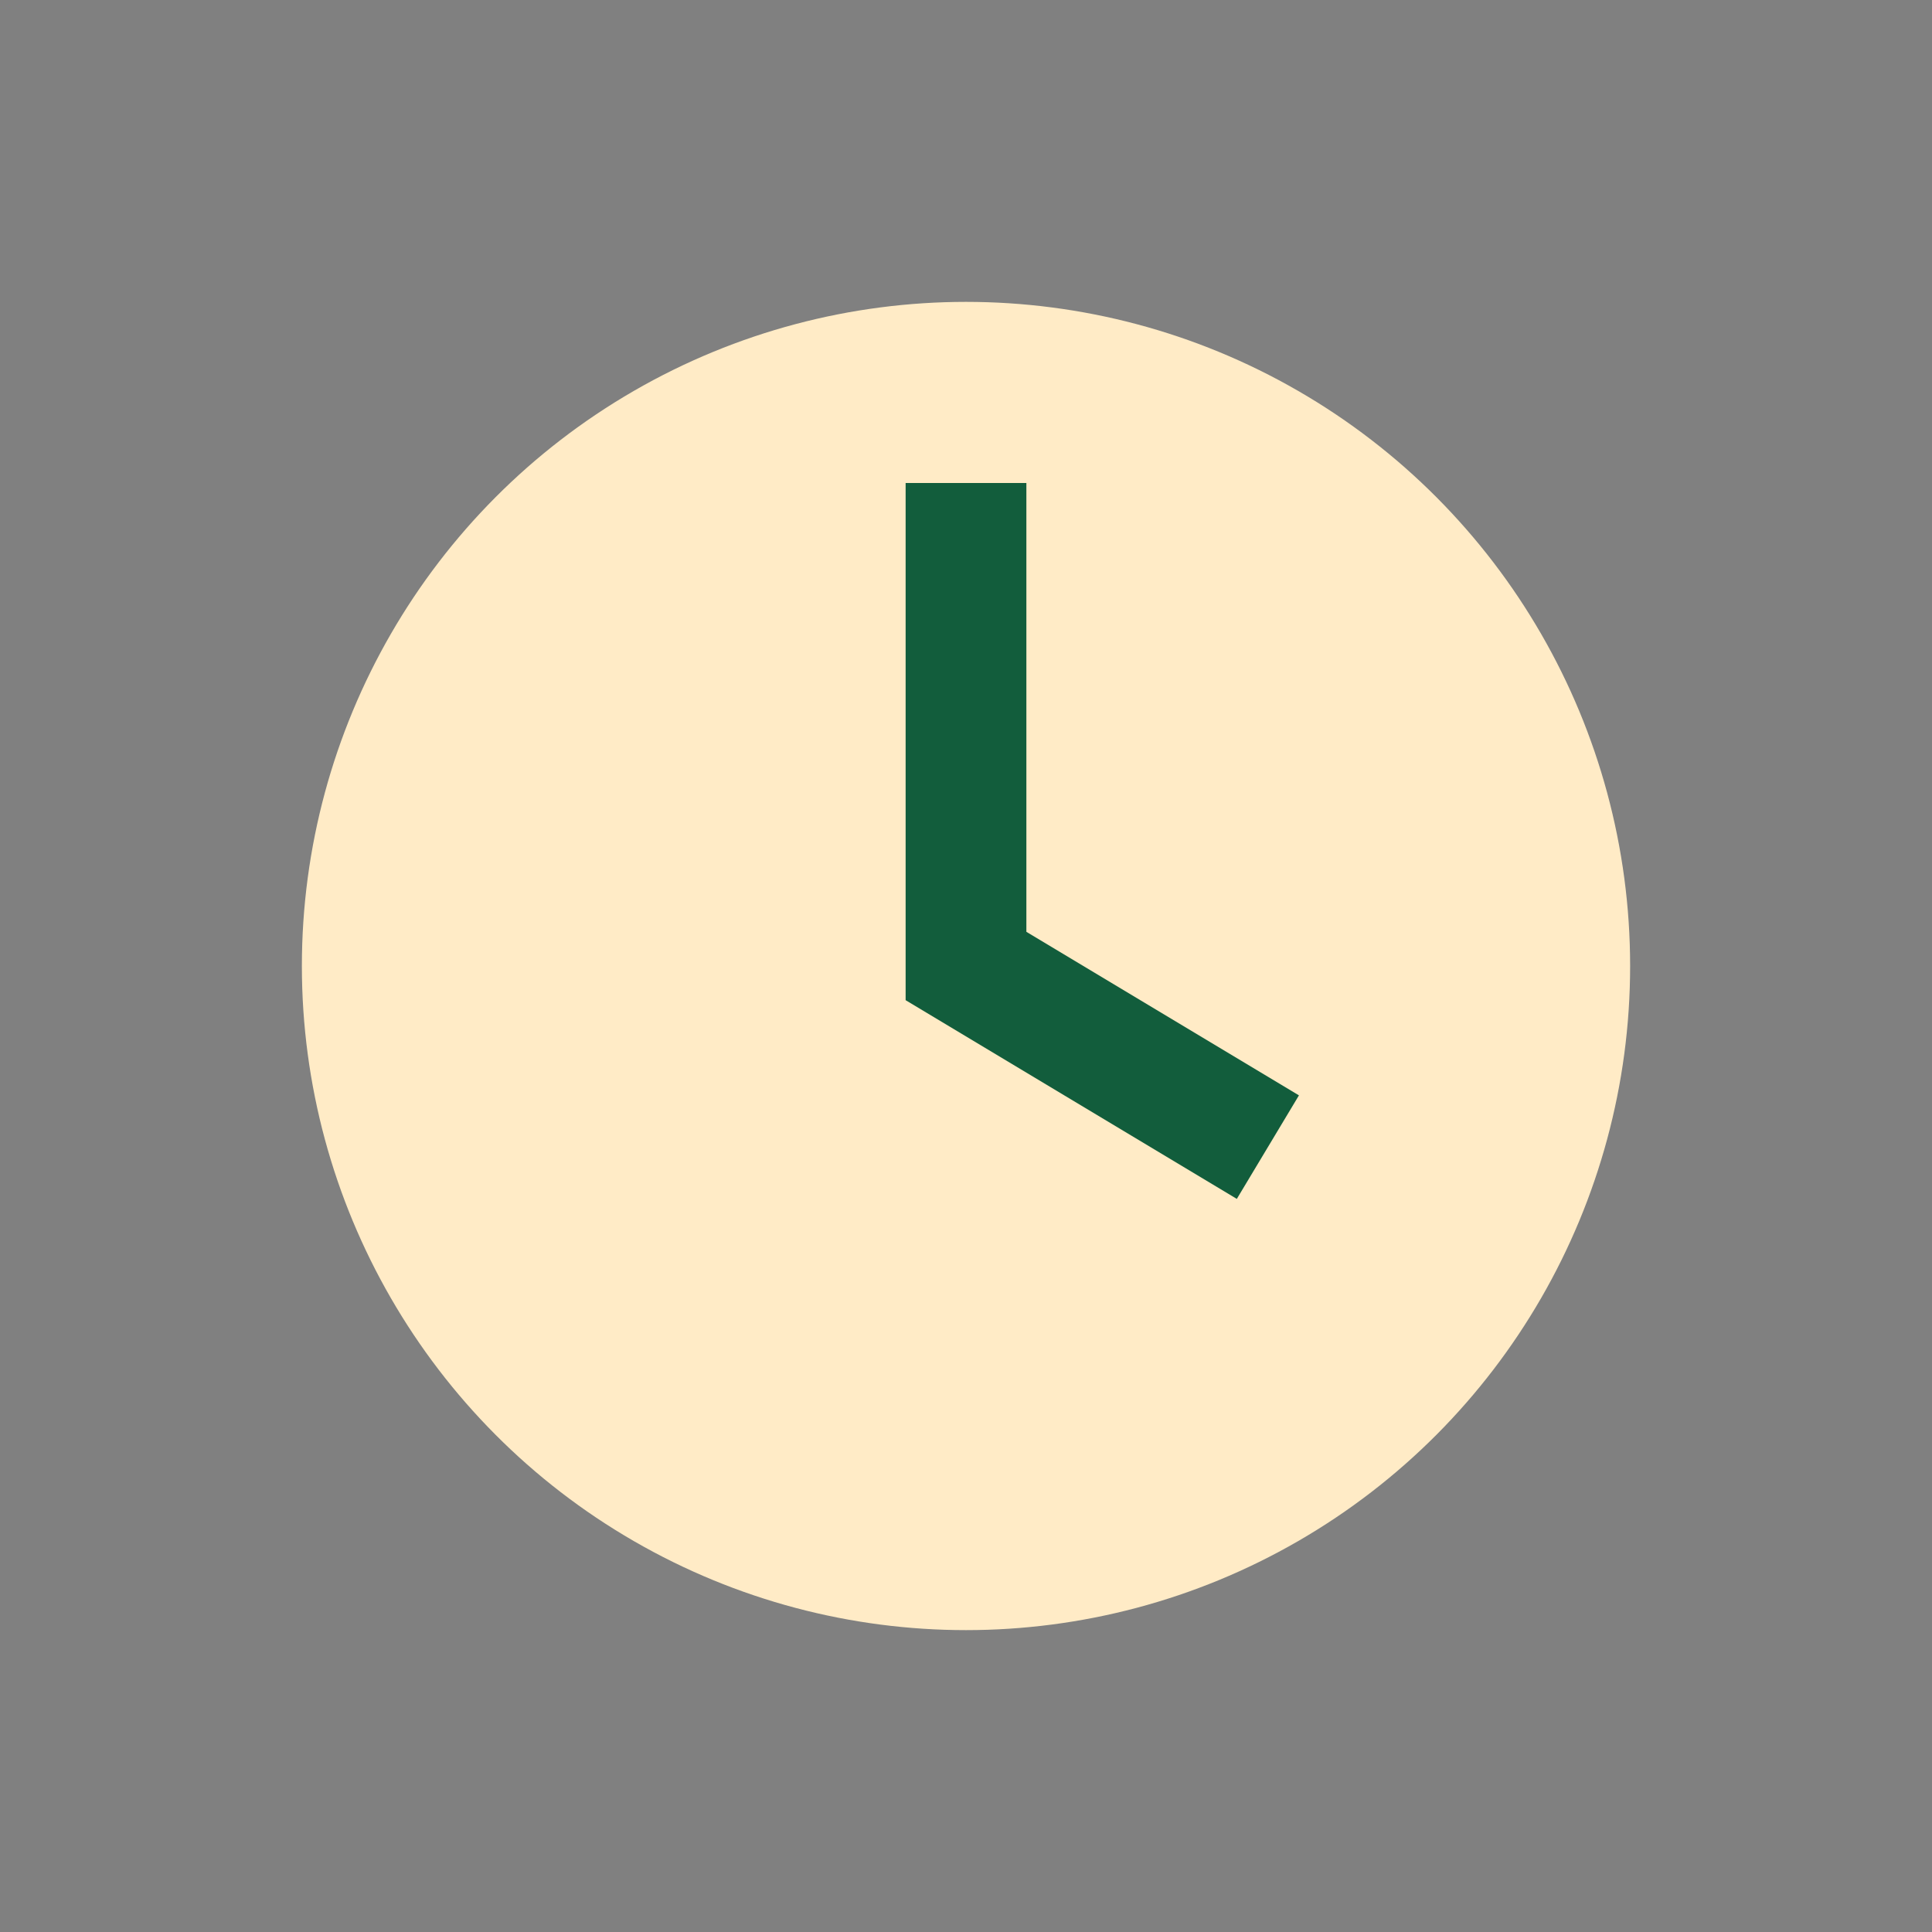
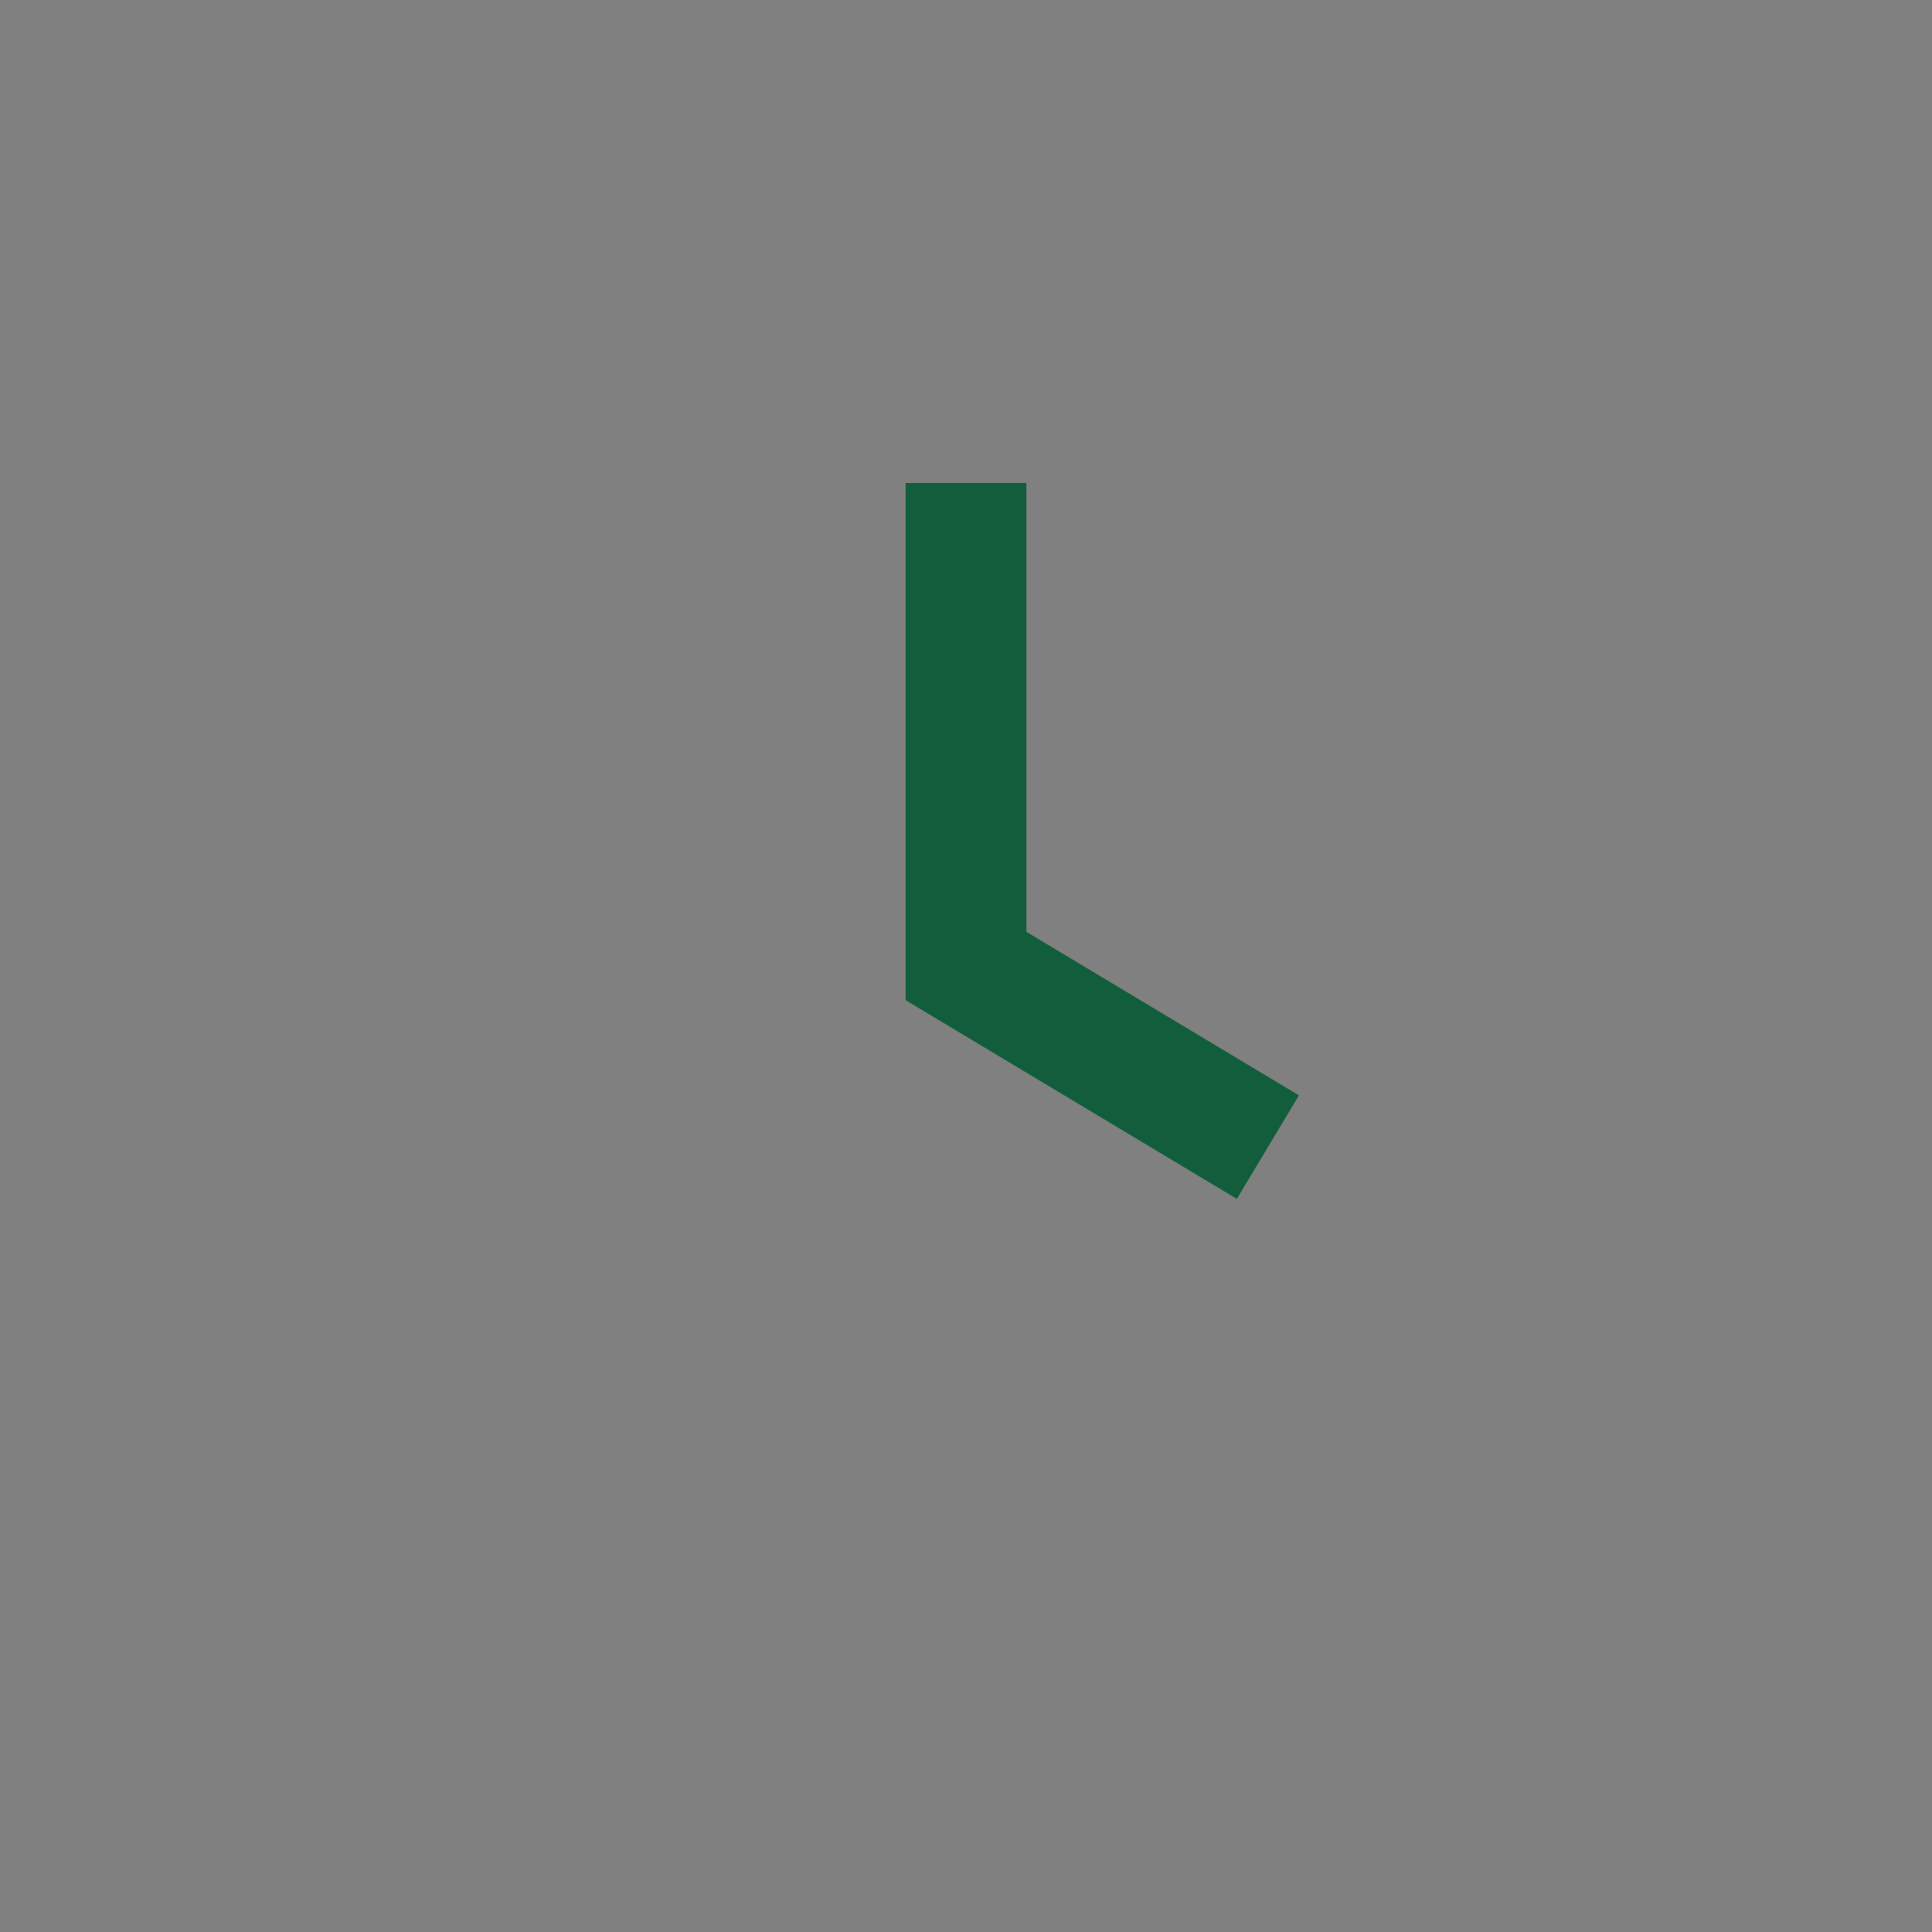
<svg xmlns="http://www.w3.org/2000/svg" width="32" height="32" viewBox="0 0 32 32">
  <rect x="0" y="0" width="32" height="32" fill="#808080" stroke="none" />
-   <circle cx="16" cy="16" r="11" fill="#FFEBC6" />
  <path d="M16 8v8l5 3" stroke="#125D3C" stroke-width="2" fill="none" />
</svg>